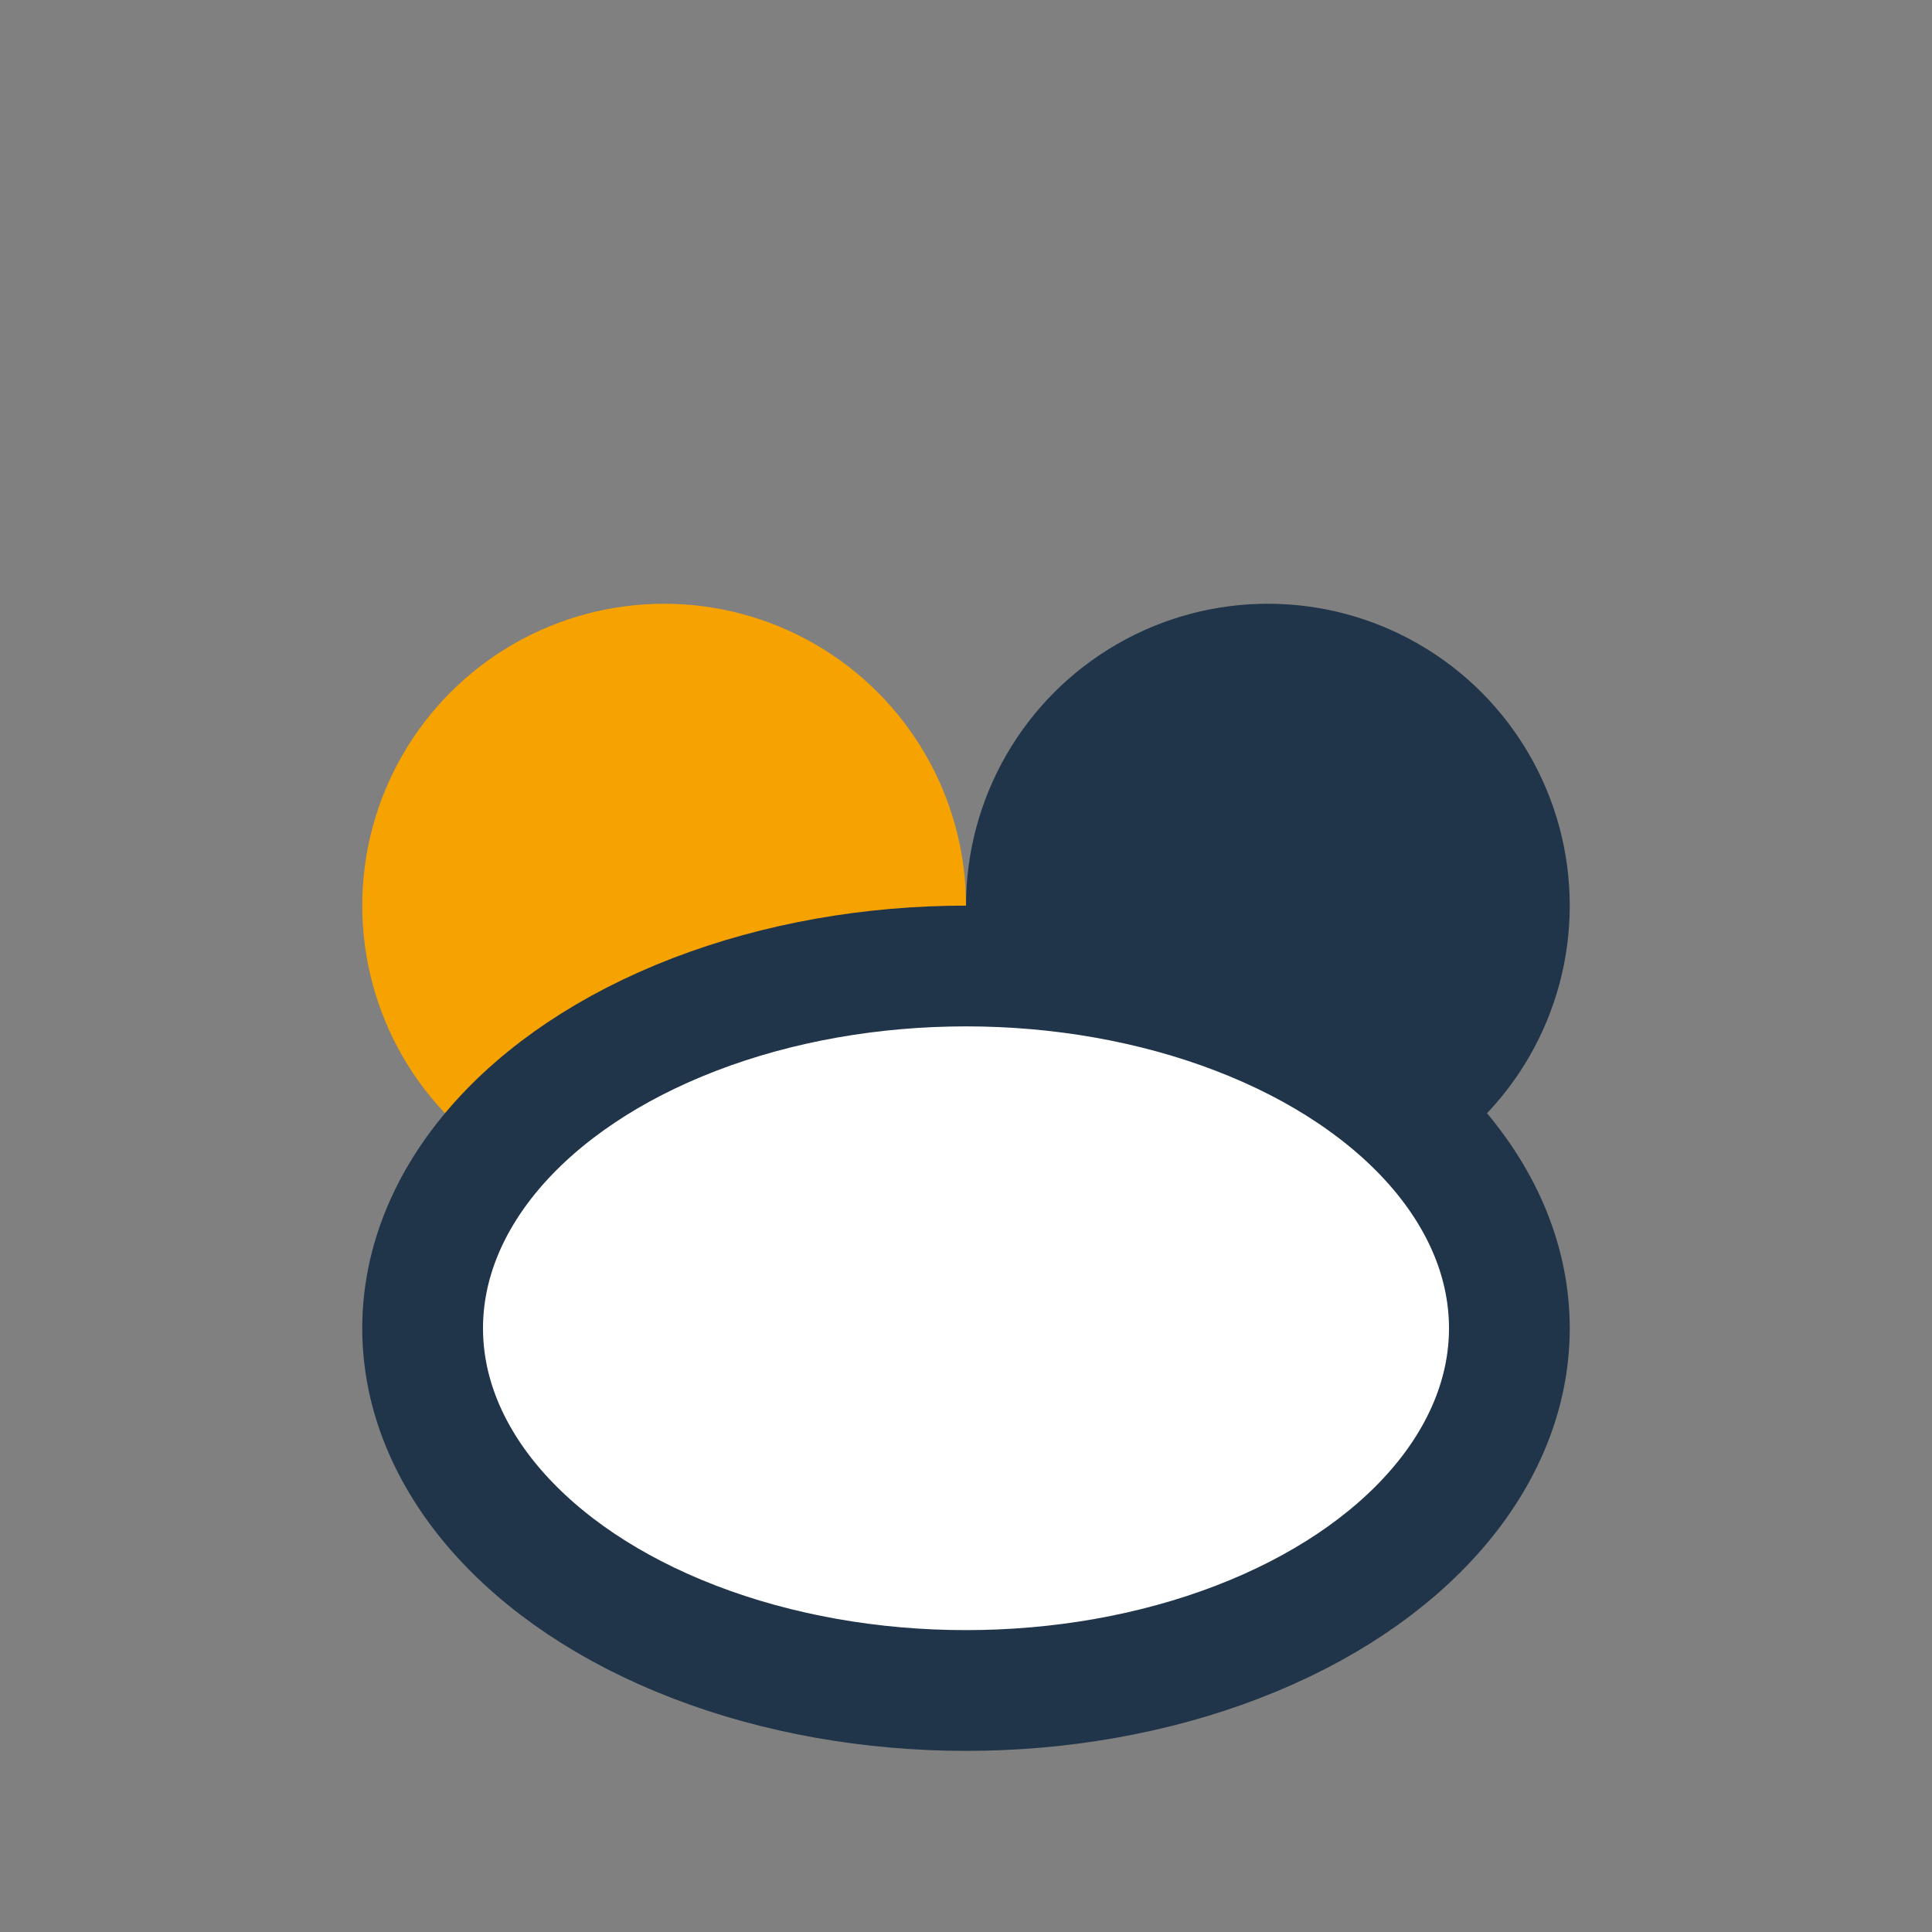
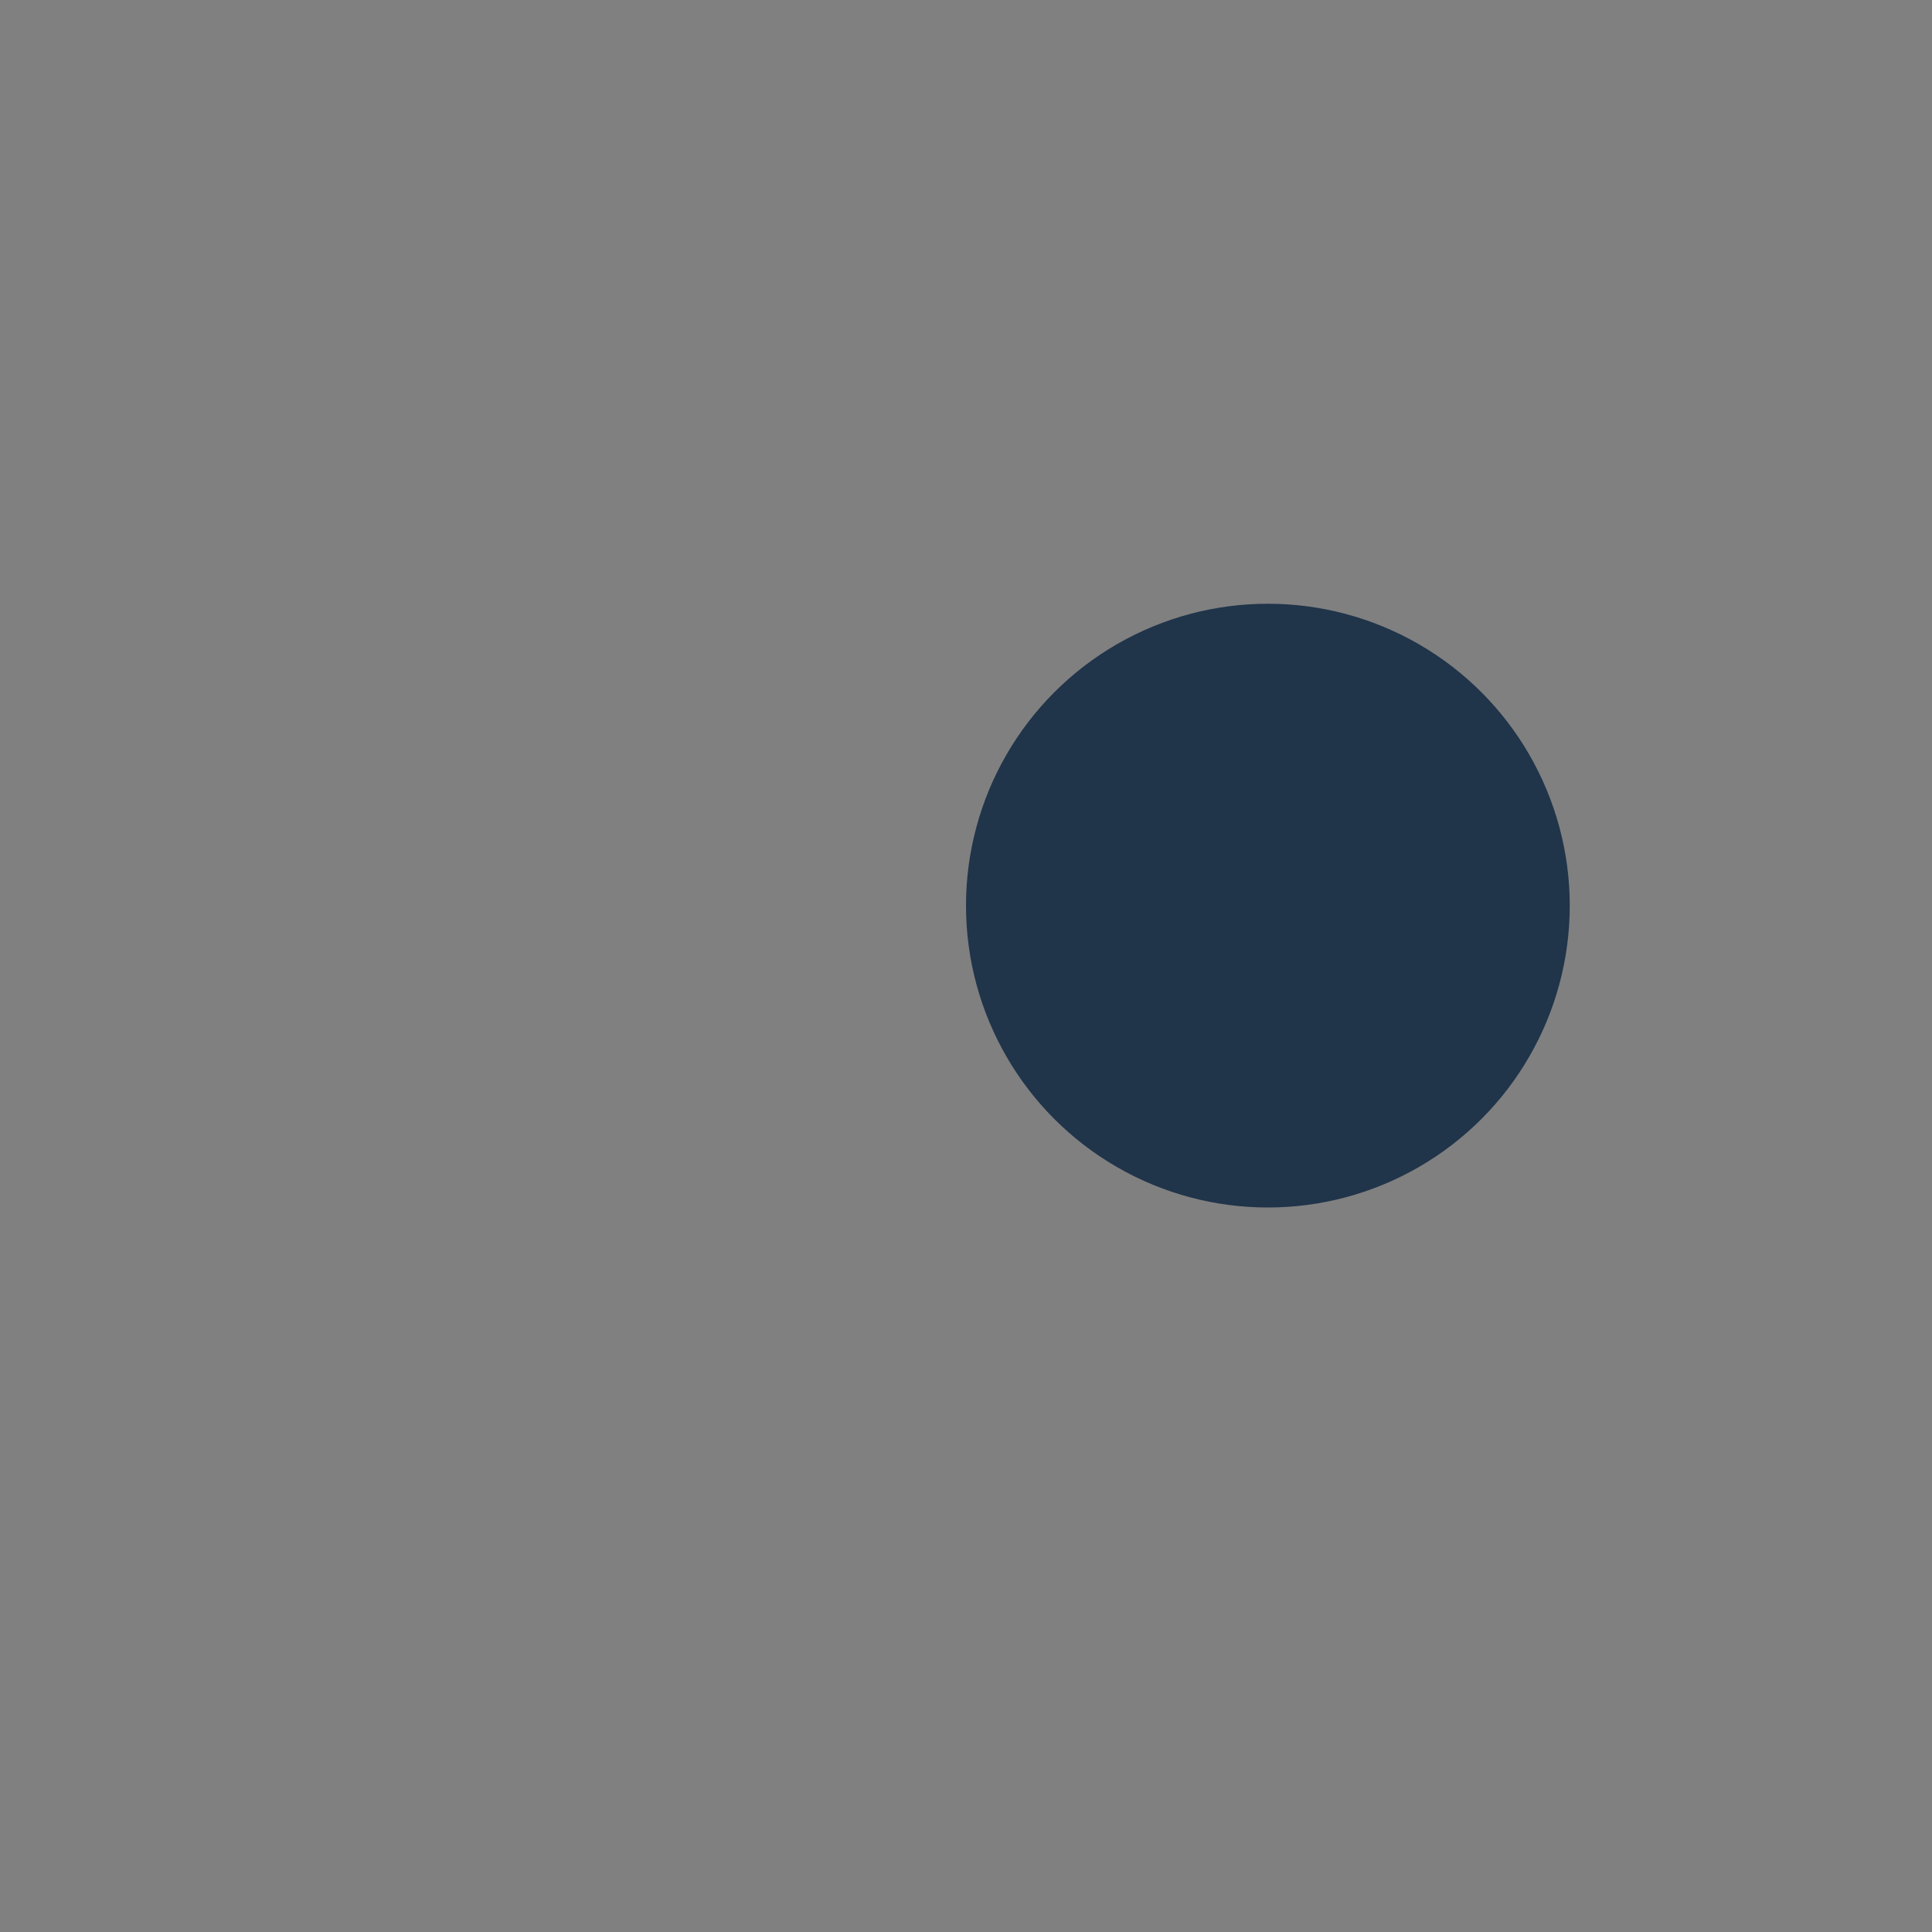
<svg xmlns="http://www.w3.org/2000/svg" width="32" height="32" viewBox="0 0 32 32">
  <rect x="0" y="0" width="32" height="32" fill="#808080" stroke="none" />
-   <circle cx="11" cy="15" r="5" fill="#F6A200" />
  <circle cx="21" cy="15" r="5" fill="#20344A" />
-   <ellipse cx="16" cy="22" rx="9" ry="6" fill="#fff" stroke="#20344A" stroke-width="2" />
</svg>